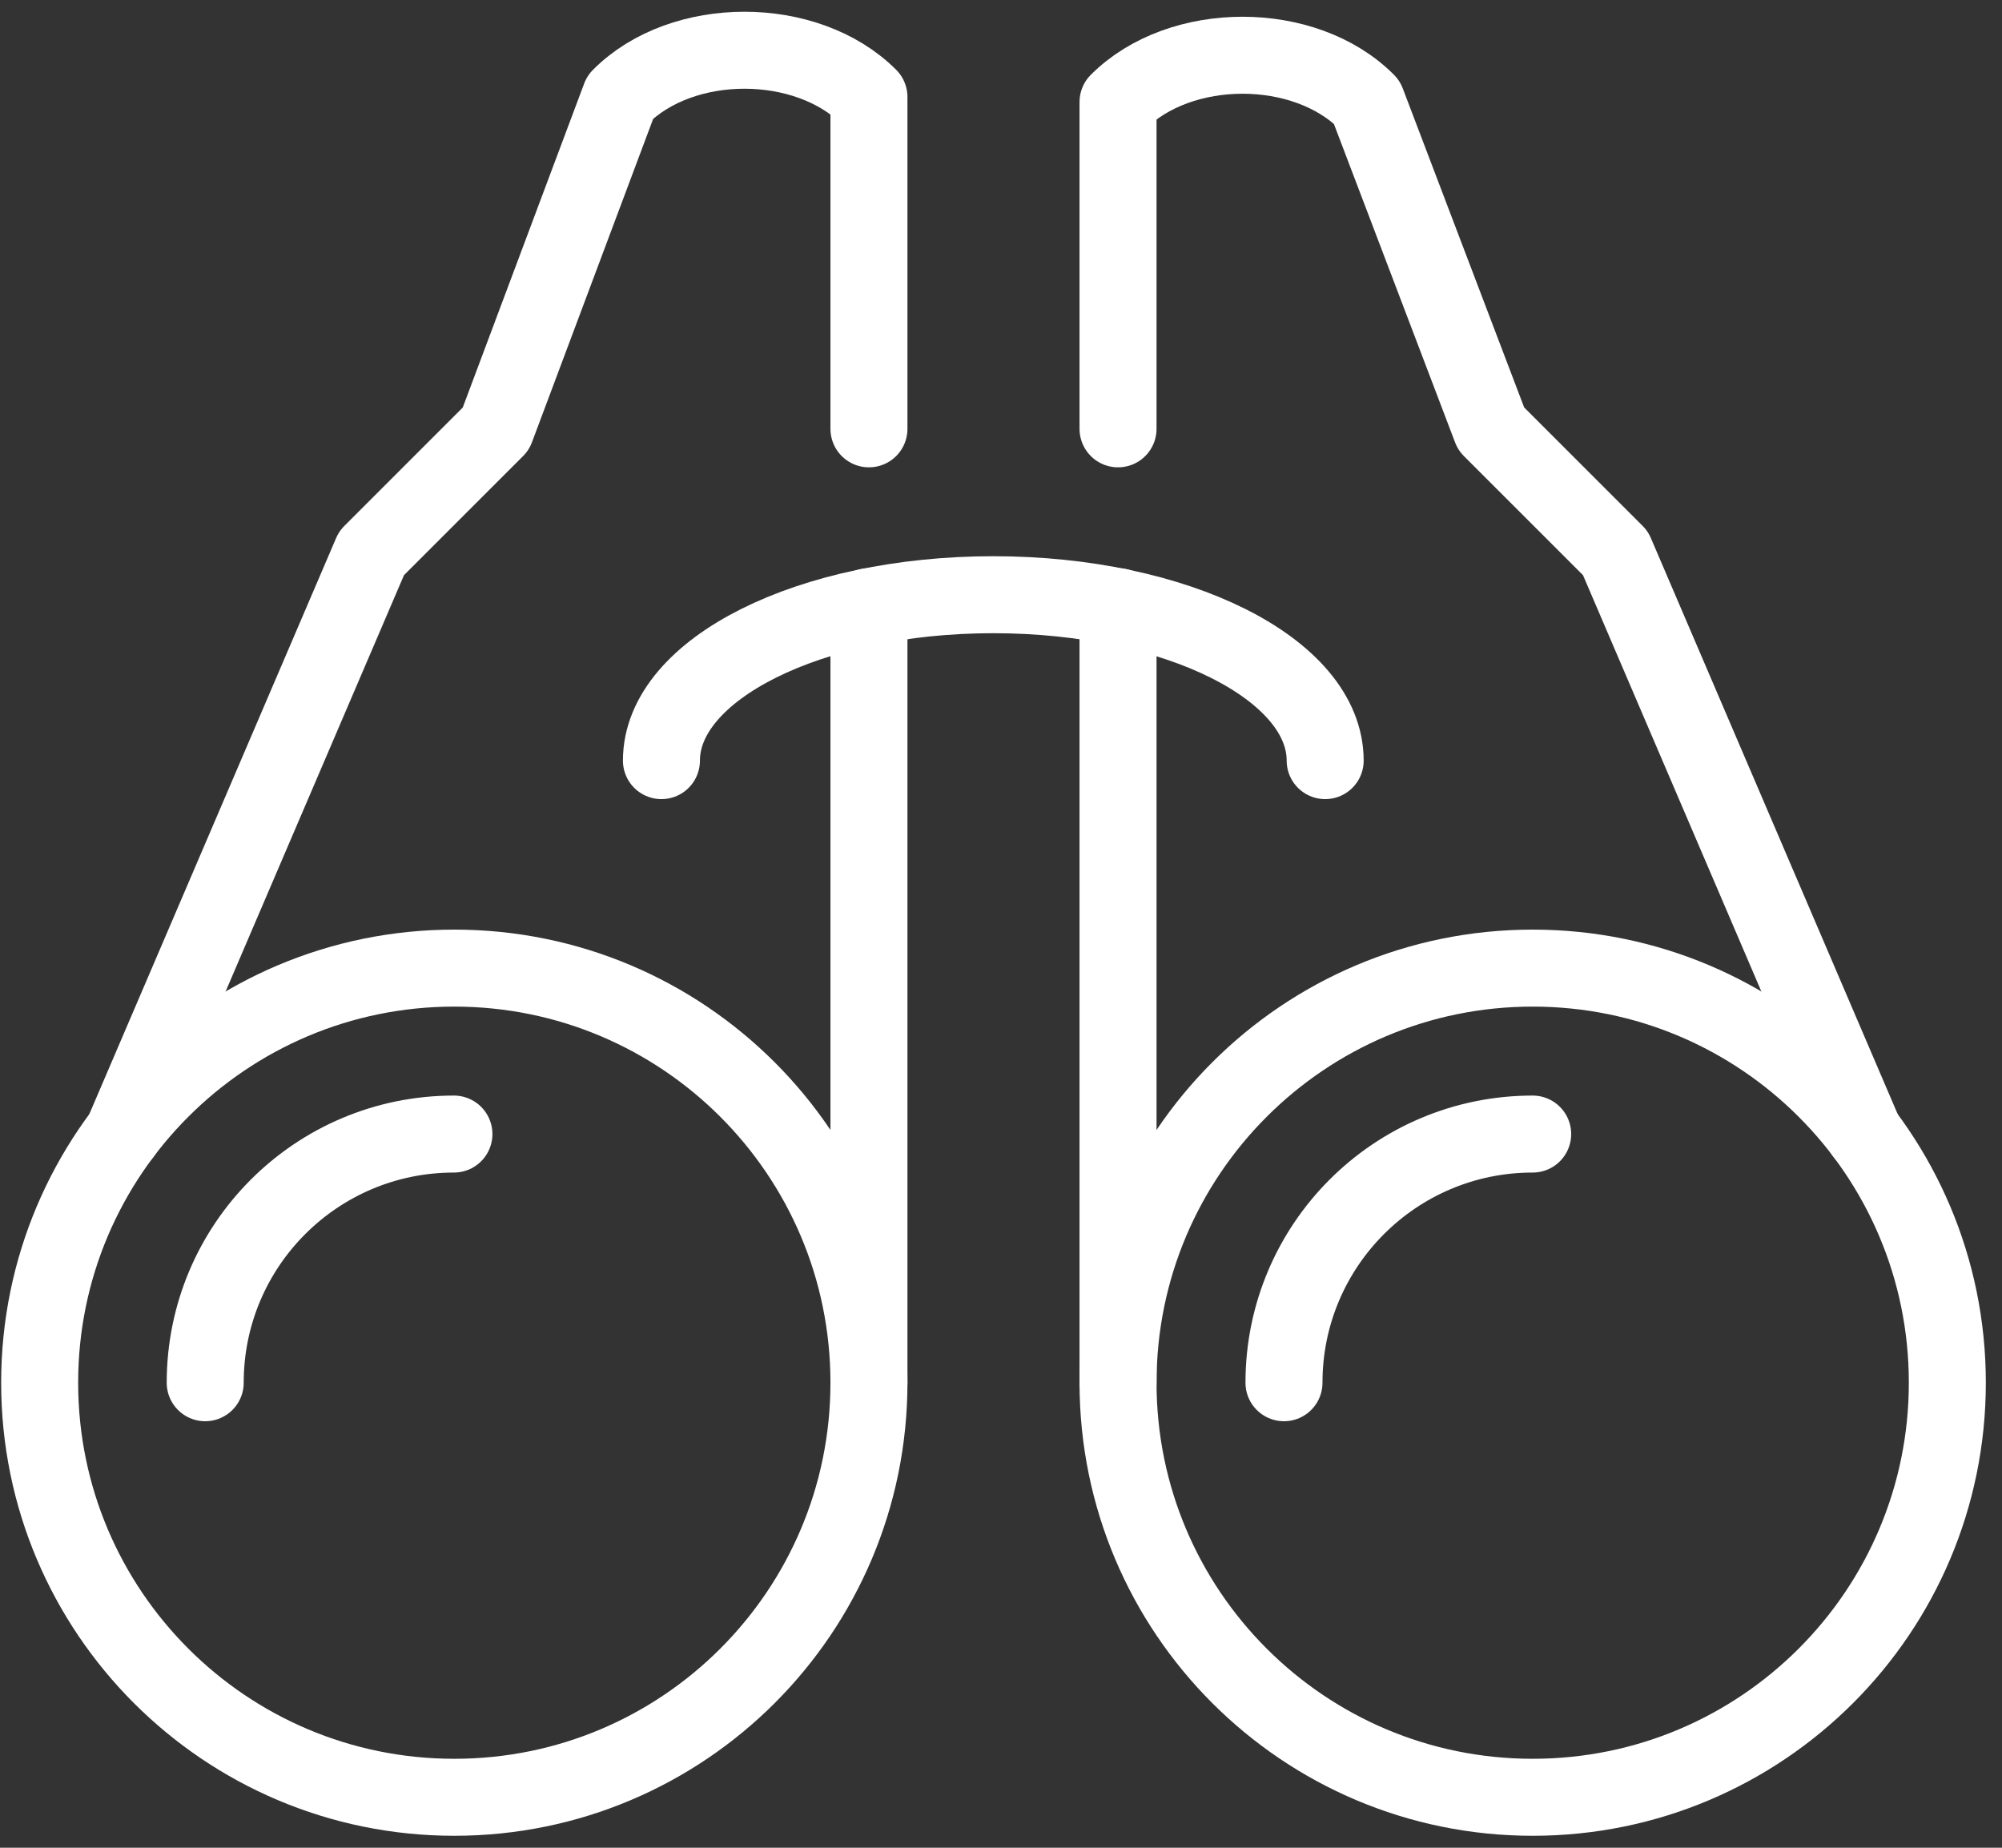
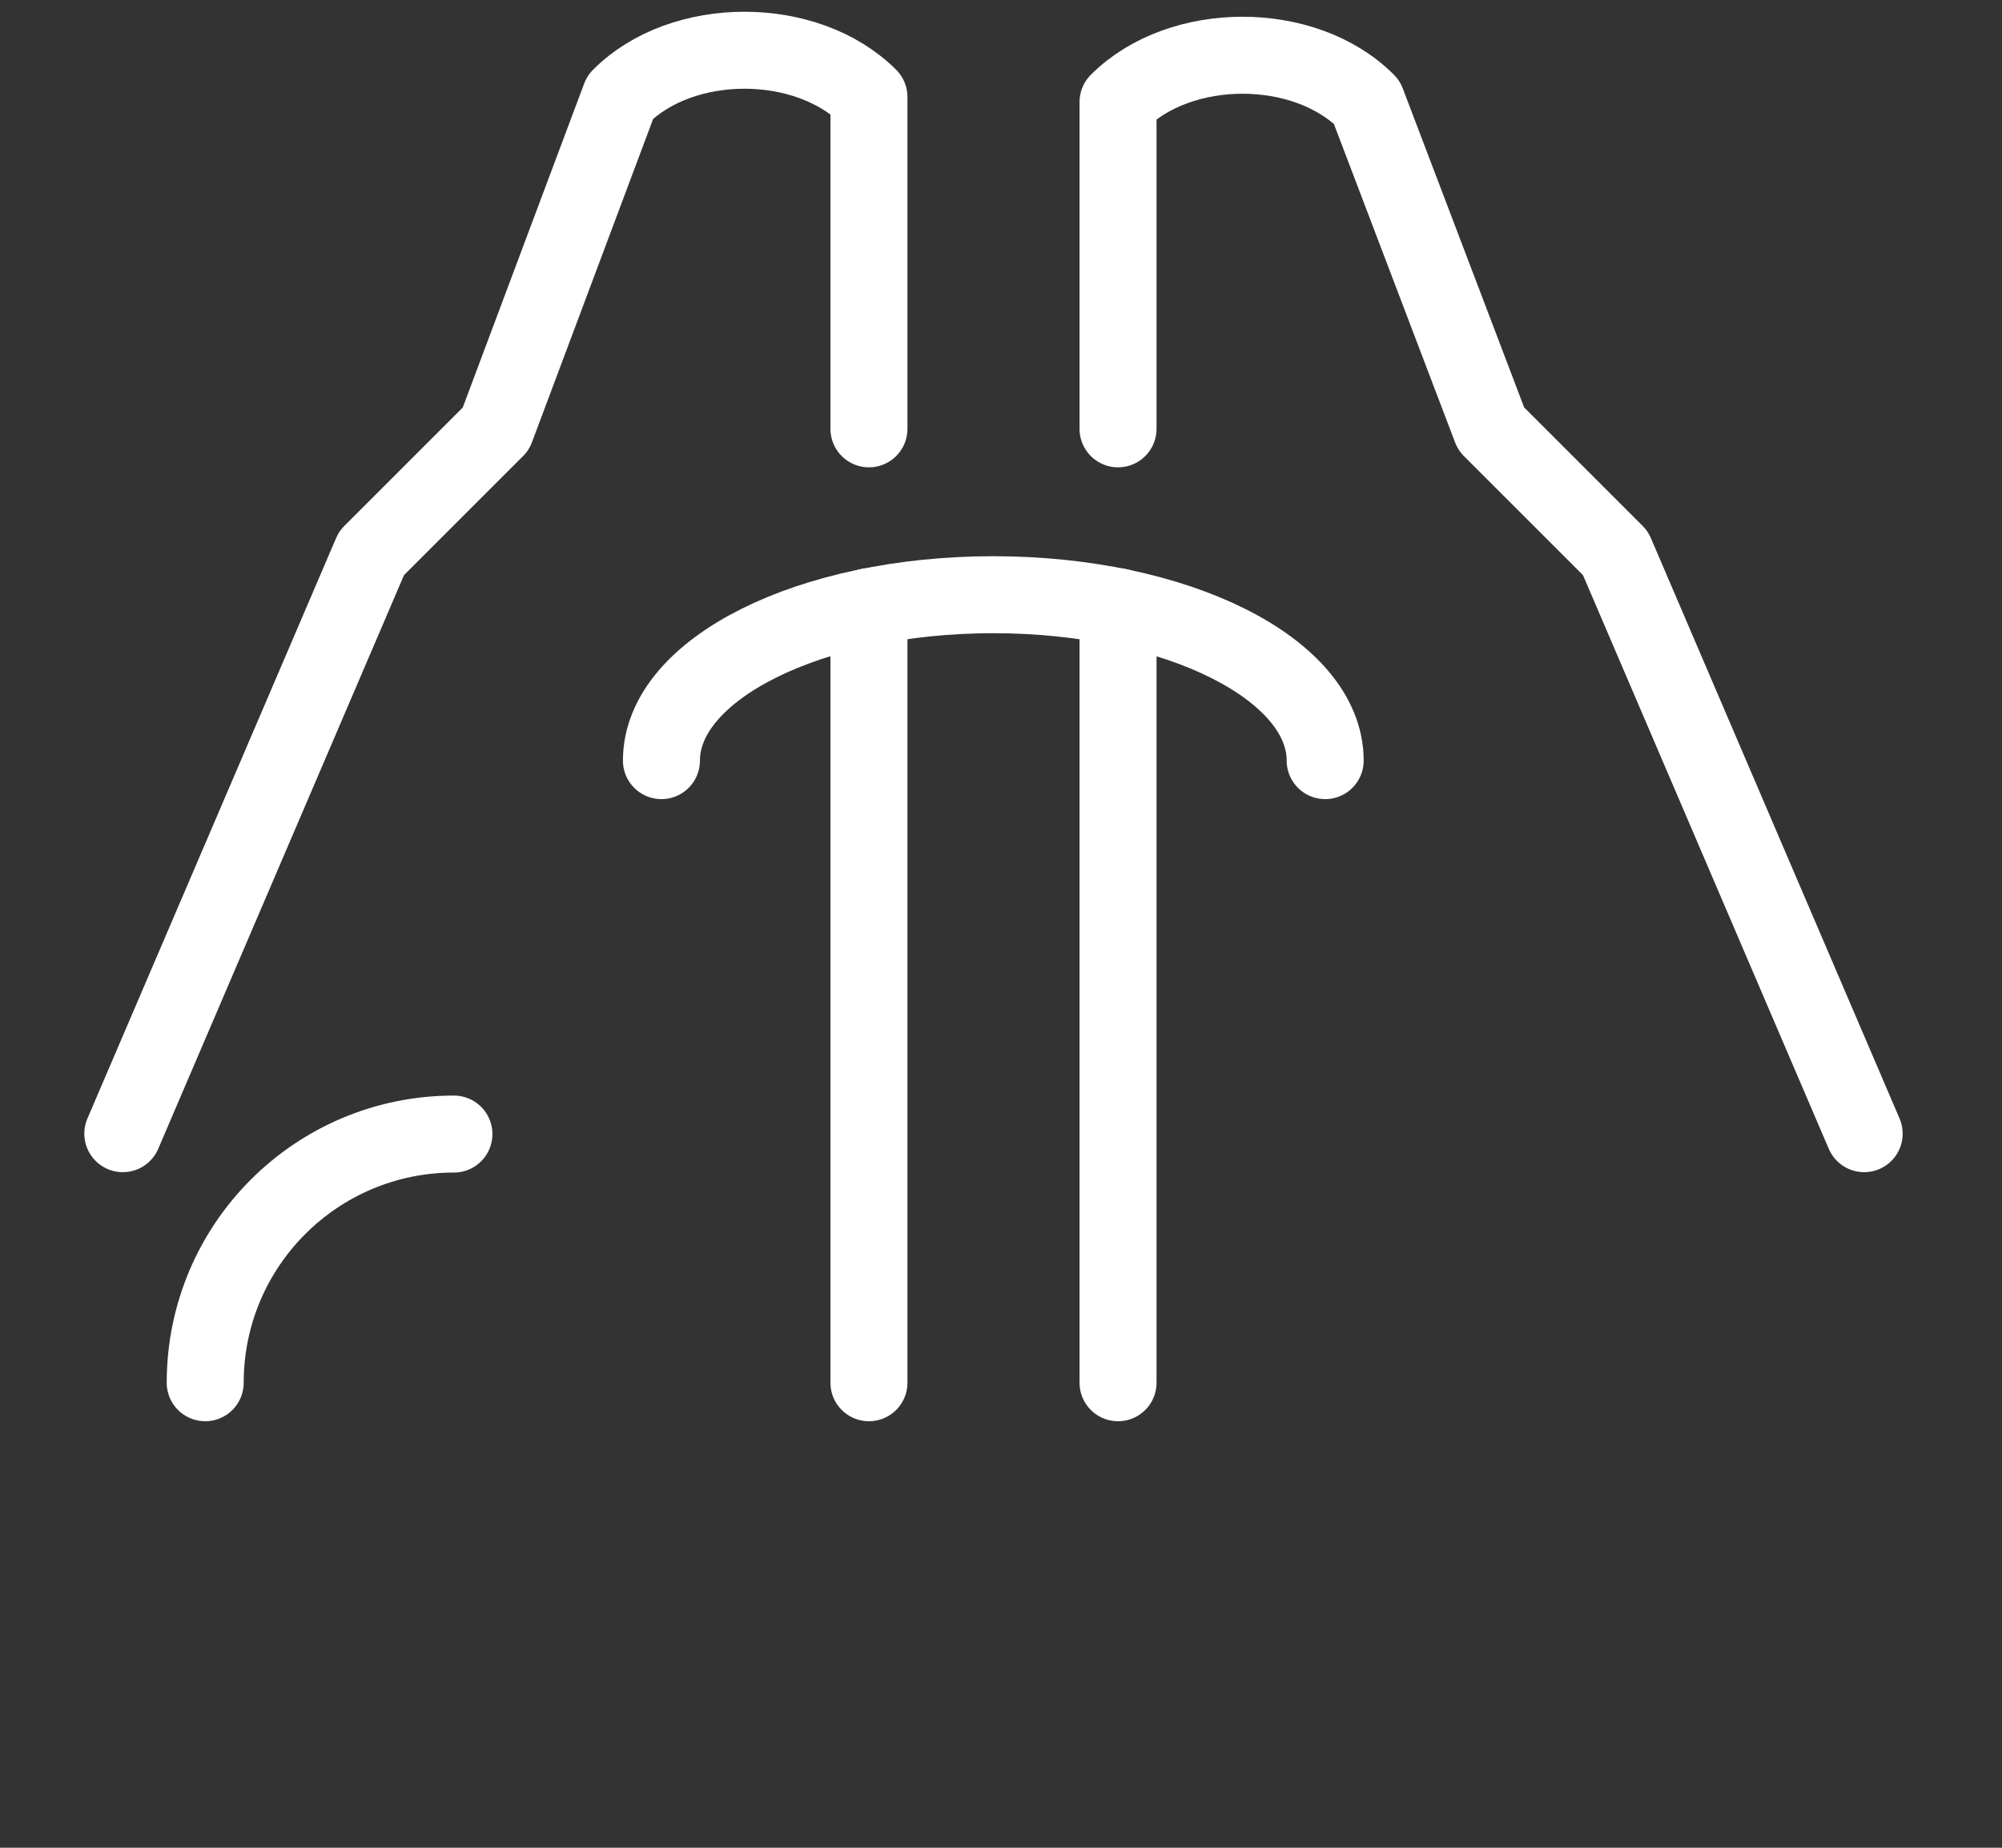
<svg xmlns="http://www.w3.org/2000/svg" width="52" height="48" viewBox="0 0 52 48" fill="none">
  <rect x="0" y="0" width="52" height="48" fill="#333333" stroke="none" />
-   <path d="M11.8 46.689C17.748 46.689 22.57 41.867 22.57 35.919C22.57 29.971 17.748 25.149 11.8 25.149C5.852 25.149 1.03 29.971 1.03 35.919C1.03 41.867 5.852 46.689 11.8 46.689Z" stroke="white" stroke-width="2" stroke-linecap="round" stroke-linejoin="round" />
  <path d="M22.57 11.14V2.52C20.95 0.9 17.72 0.9 16.11 2.52L12.88 11.14L9.65 14.37L3.19 29.45" stroke="white" stroke-width="2" stroke-linecap="round" stroke-linejoin="round" />
-   <path d="M39.81 46.689C45.758 46.689 50.58 41.867 50.58 35.919C50.58 29.971 45.758 25.149 39.81 25.149C33.862 25.149 29.04 29.971 29.04 35.919C29.04 41.867 33.862 46.689 39.81 46.689Z" stroke="white" stroke-width="2" stroke-linecap="round" stroke-linejoin="round" />
  <path d="M29.04 11.14V2.65C30.66 1.03 33.89 1.03 35.5 2.65L38.73 11.14L41.96 14.37L48.42 29.45" stroke="white" stroke-width="2" stroke-linecap="round" stroke-linejoin="round" />
  <path d="M17.18 19.759C17.18 17.379 21.04 15.449 25.8 15.449C30.56 15.449 34.42 17.379 34.42 19.759" stroke="white" stroke-width="2" stroke-linecap="round" stroke-linejoin="round" />
  <path d="M22.57 35.92V15.76" stroke="white" stroke-width="2" stroke-linecap="round" stroke-linejoin="round" />
  <path d="M29.04 35.92V15.76" stroke="white" stroke-width="2" stroke-linecap="round" stroke-linejoin="round" />
  <path d="M5.33 35.92C5.33 32.35 8.22 29.46 11.79 29.46" stroke="white" stroke-width="2" stroke-linecap="round" stroke-linejoin="round" />
-   <path d="M33.35 35.92C33.35 32.35 36.24 29.46 39.81 29.46" stroke="white" stroke-width="2" stroke-linecap="round" stroke-linejoin="round" />
</svg>